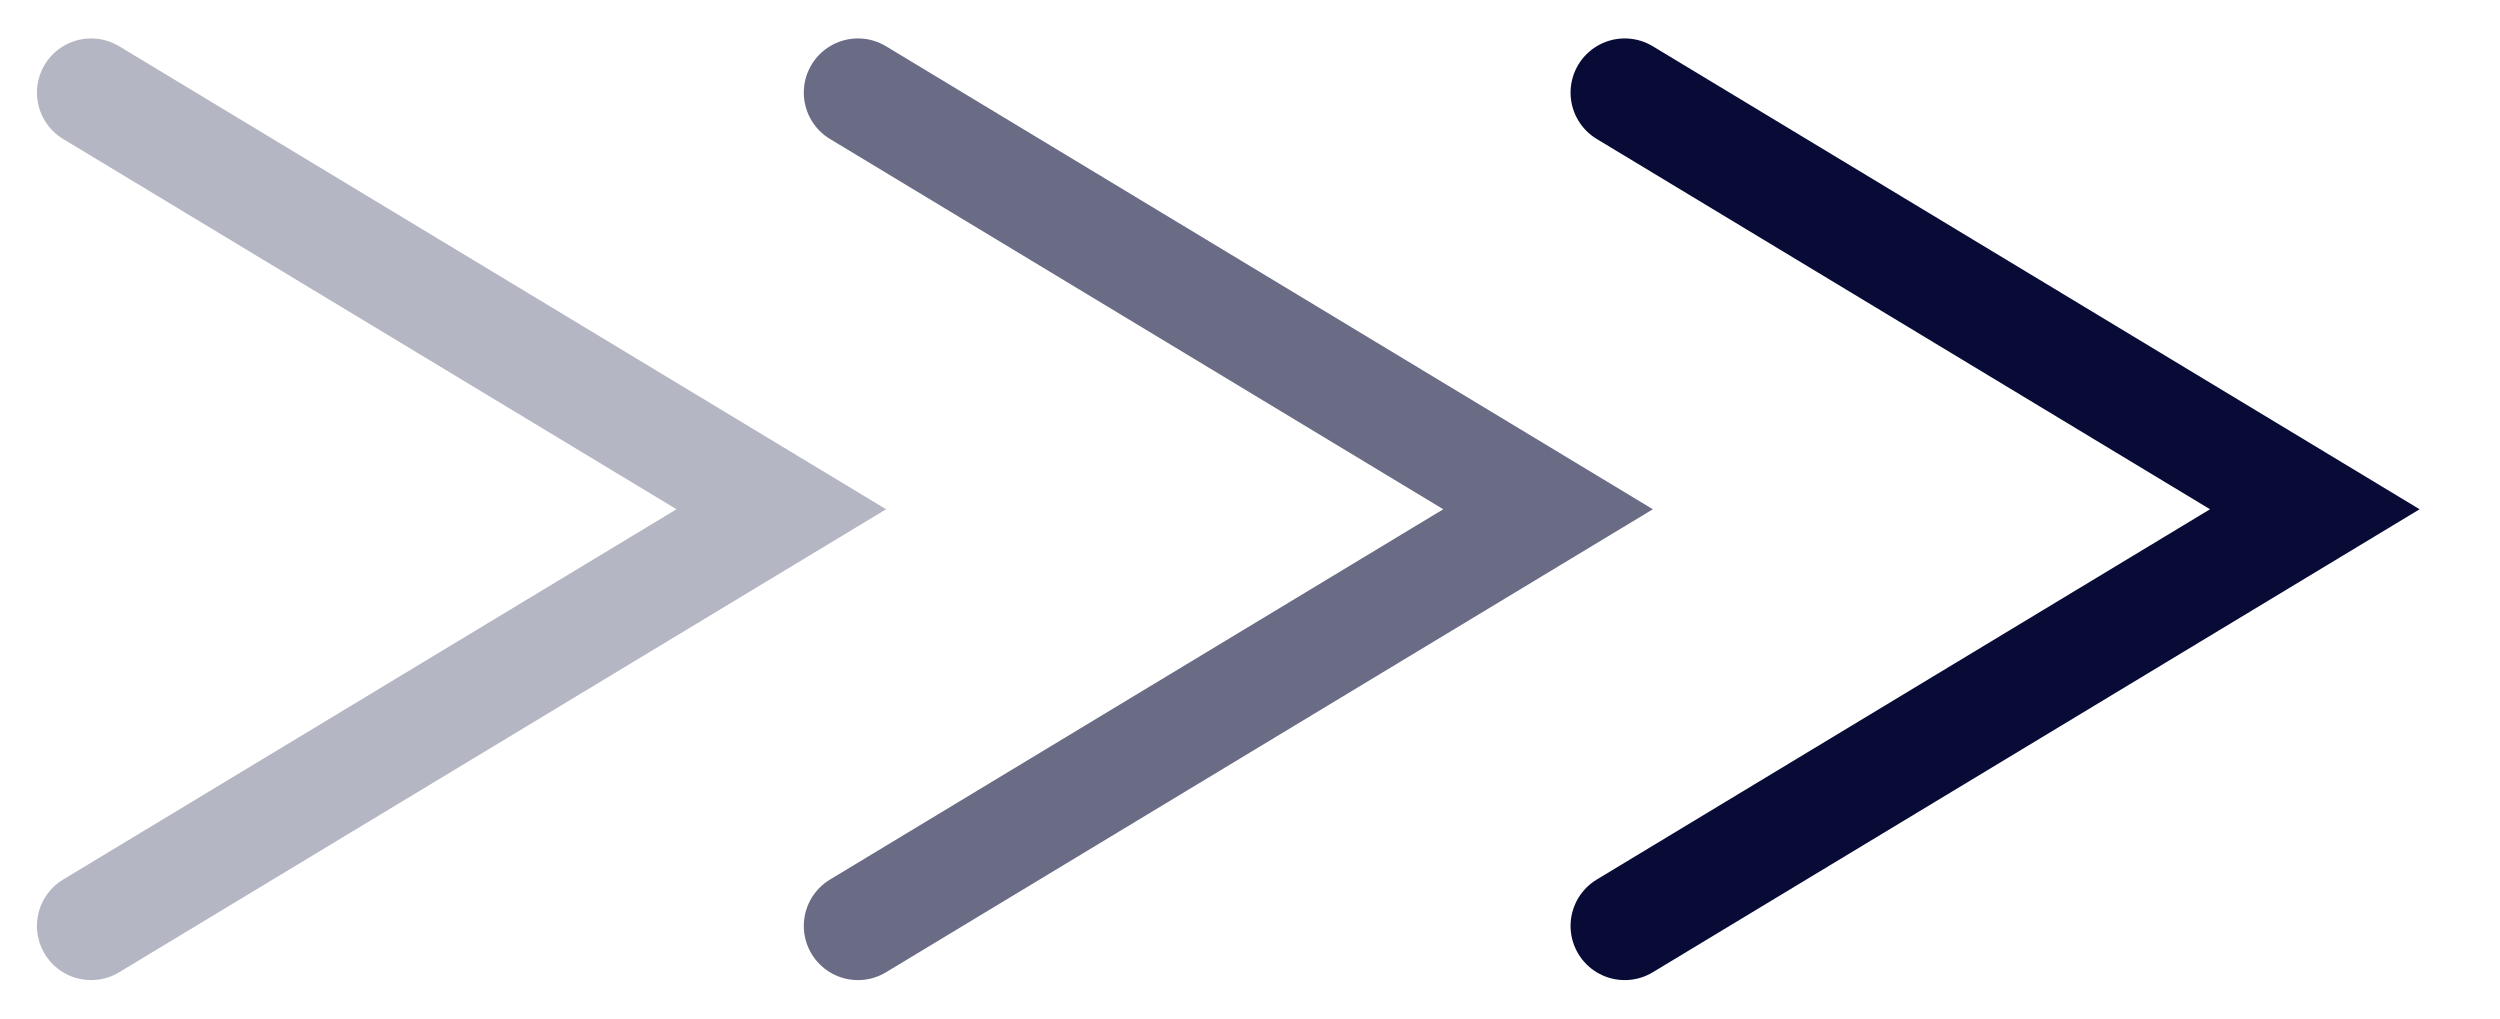
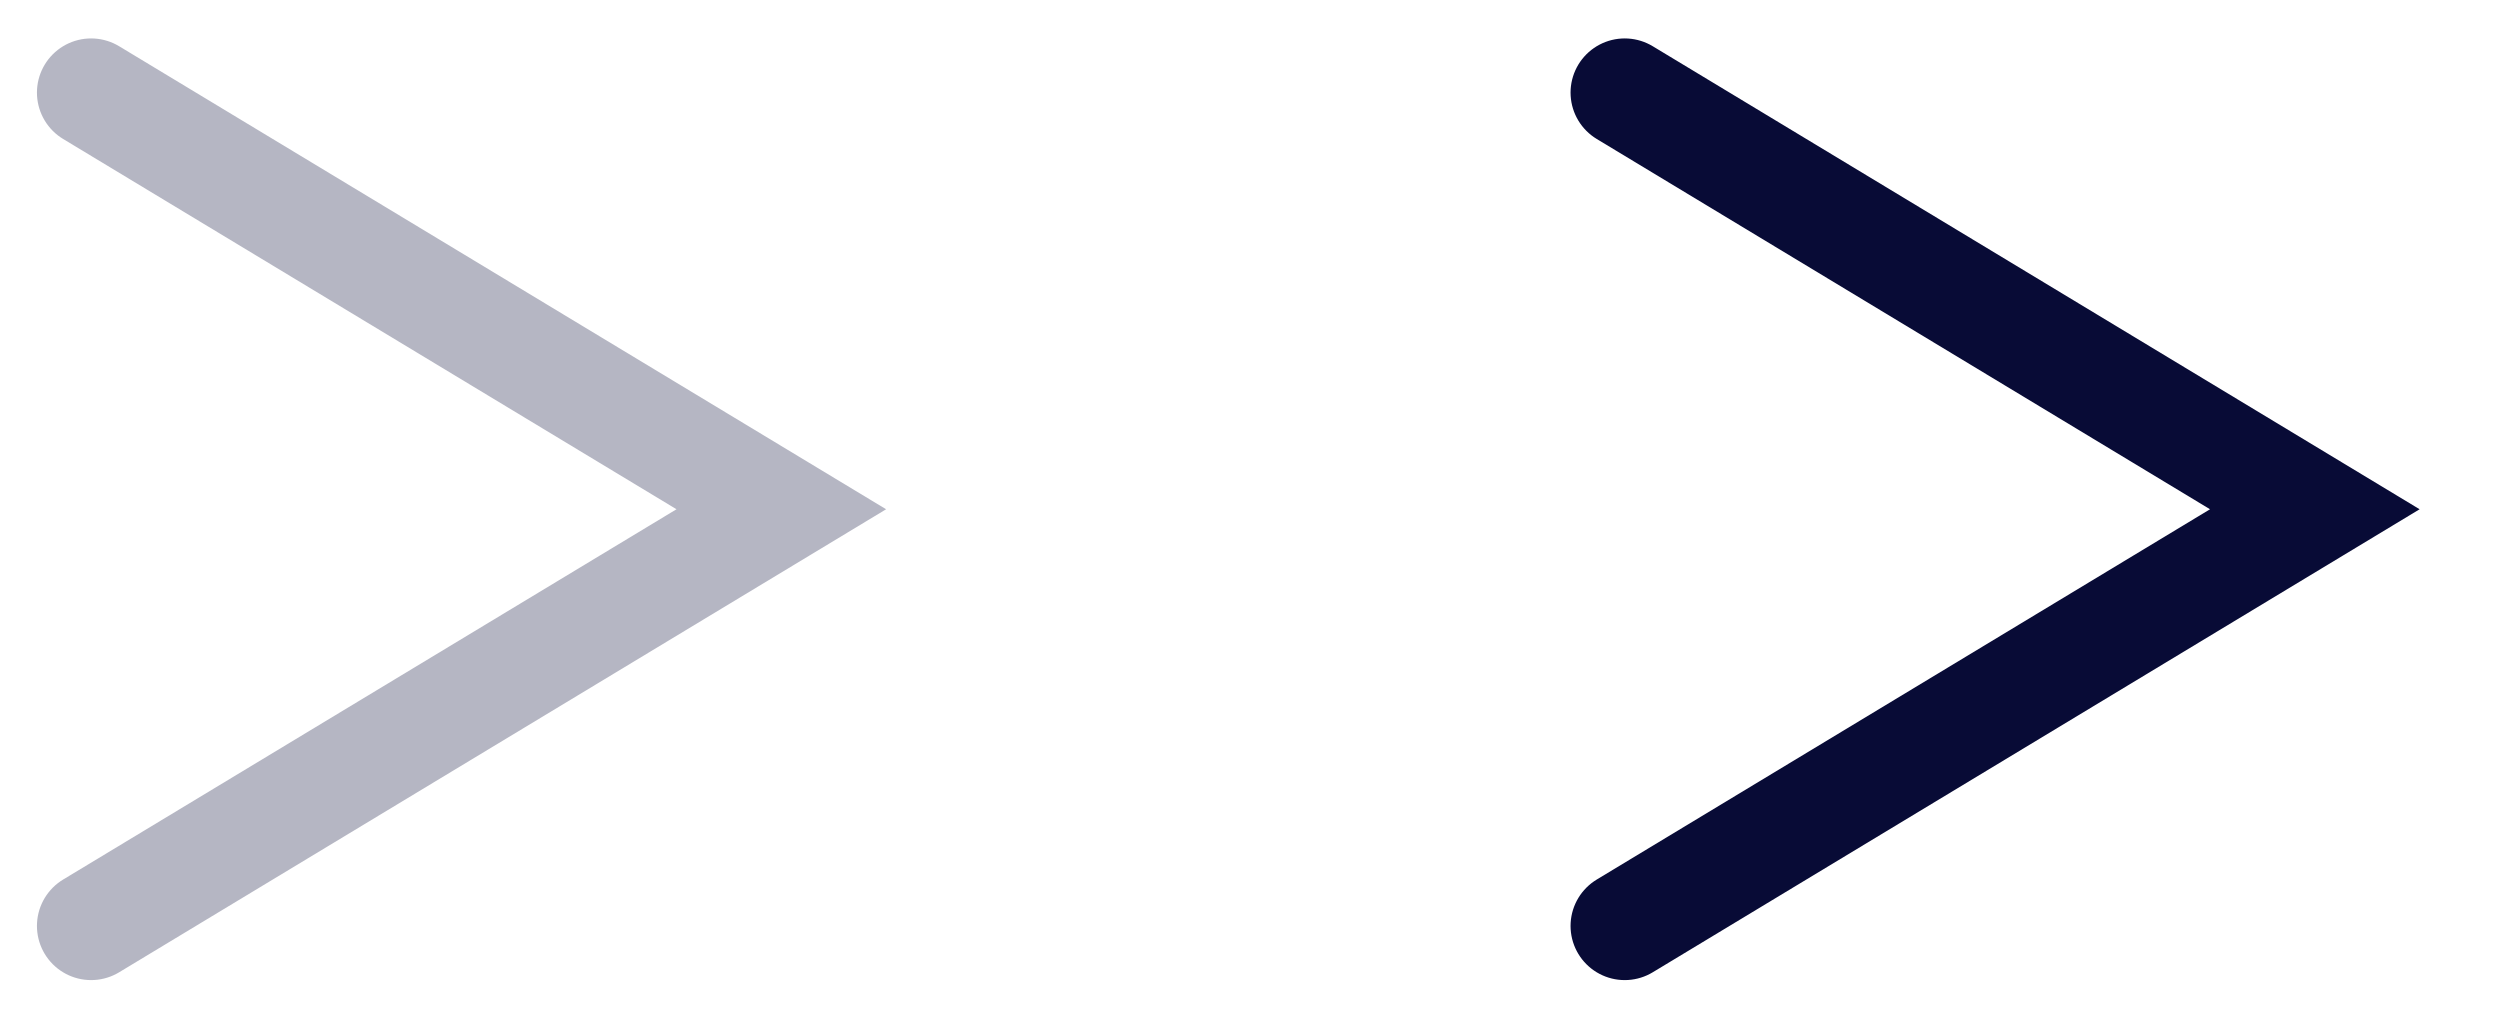
<svg xmlns="http://www.w3.org/2000/svg" width="27" height="11" viewBox="0 0 27 11" fill="none">
  <path opacity="0.3" d="M0.984 1L8.438 5.5L0.984 10" stroke="#080B36" stroke-width="1.17" stroke-linecap="round" />
-   <path opacity="0.6" d="M9.266 1L16.719 5.5L9.266 10" stroke="#080B36" stroke-width="1.17" stroke-linecap="round" />
  <path d="M17.547 1L25 5.5L17.547 10" stroke="#080B36" stroke-width="1.17" stroke-linecap="round" />
</svg>